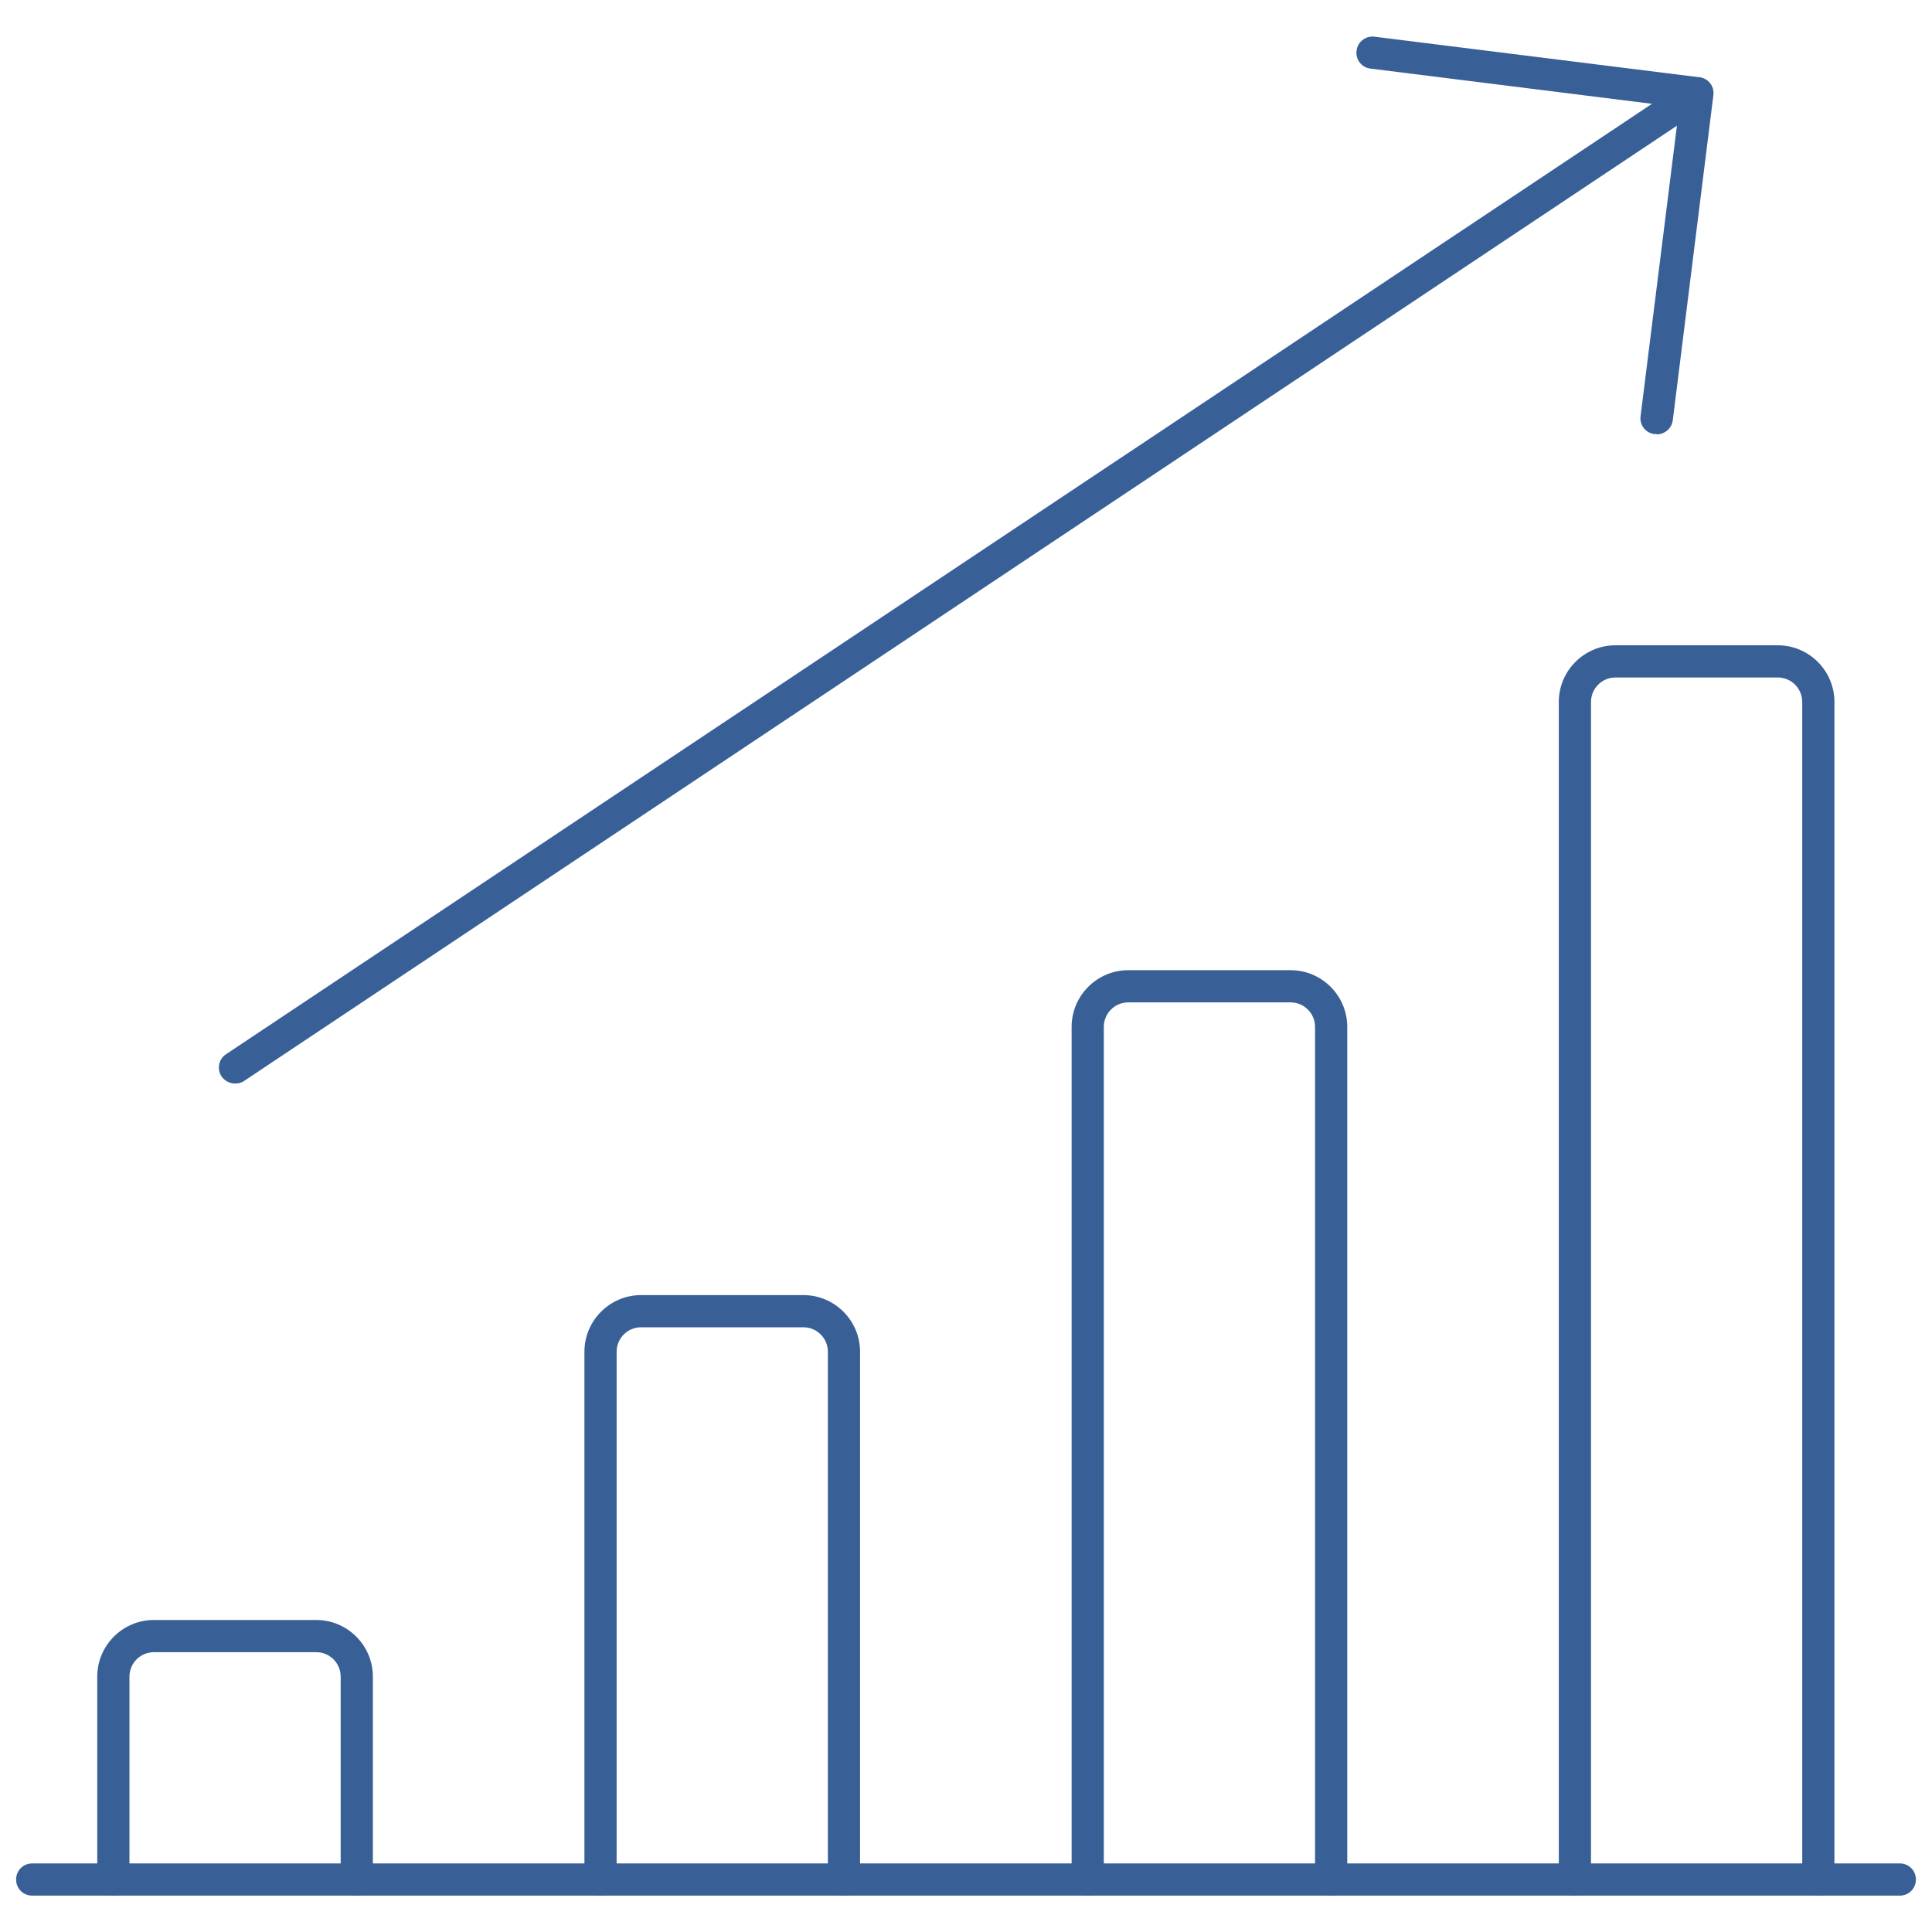
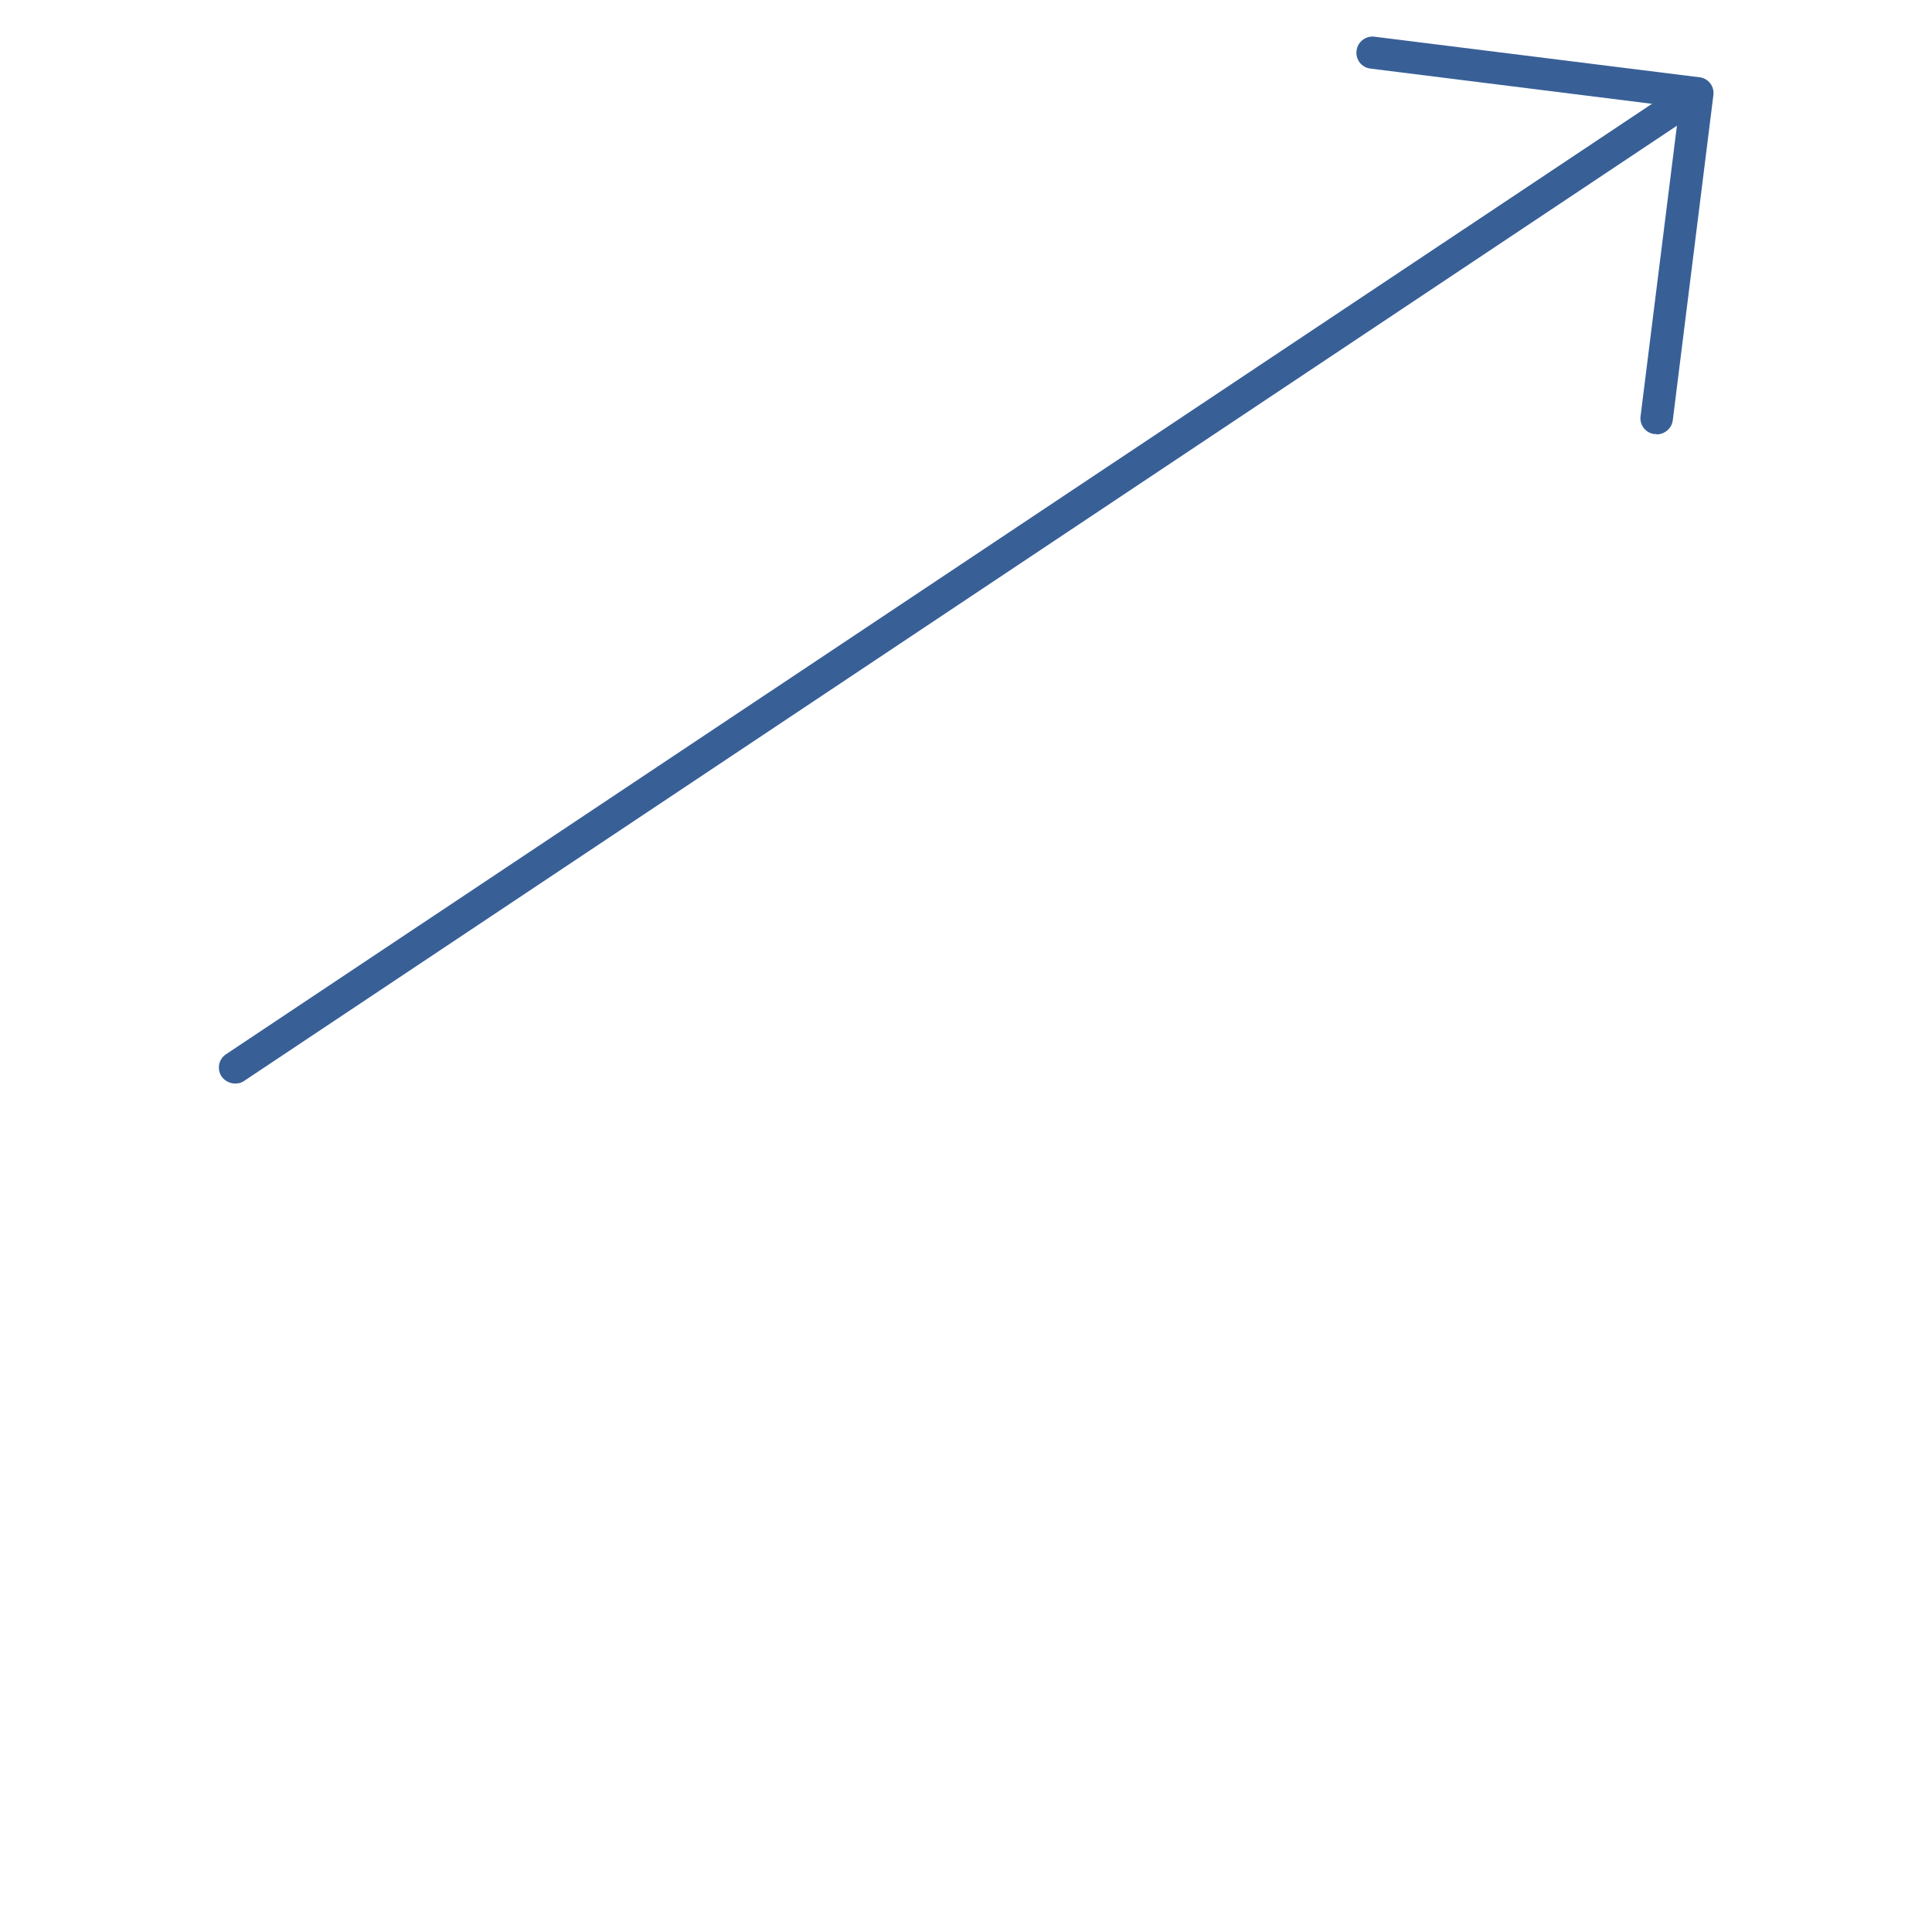
<svg xmlns="http://www.w3.org/2000/svg" id="Icons" viewBox="0 0 60 60">
  <defs>
    <style>
      .cls-1 {
        fill: #386097;
        stroke-width: 0px;
      }
    </style>
  </defs>
-   <path class="cls-1" d="m59,58.87H1c-.28,0-.5-.22-.5-.5s.22-.5.5-.5h58c.28,0,.5.22.5.5s-.22.5-.5.5Z" />
-   <path class="cls-1" d="m11.08,58.87c-.28,0-.5-.22-.5-.5v-6.3c0-.42-.34-.76-.76-.76h-5.04c-.42,0-.76.34-.76.76v6.3c0,.28-.22.5-.5.5s-.5-.22-.5-.5v-6.3c0-.97.79-1.76,1.76-1.76h5.04c.97,0,1.76.79,1.76,1.76v6.3c0,.28-.22.5-.5.5Z" />
-   <path class="cls-1" d="m26.21,58.87c-.28,0-.5-.22-.5-.5v-16.39c0-.42-.34-.76-.76-.76h-5.04c-.42,0-.76.34-.76.76v16.39c0,.28-.22.5-.5.5s-.5-.22-.5-.5v-16.39c0-.97.79-1.76,1.76-1.76h5.04c.97,0,1.76.79,1.76,1.76v16.39c0,.28-.22.5-.5.5Z" />
-   <path class="cls-1" d="m41.34,58.87c-.28,0-.5-.22-.5-.5v-26.48c0-.42-.34-.76-.76-.76h-5.04c-.42,0-.76.34-.76.76v26.48c0,.28-.22.5-.5.5s-.5-.22-.5-.5v-26.48c0-.97.79-1.76,1.76-1.76h5.04c.97,0,1.76.79,1.76,1.76v26.48c0,.28-.22.5-.5.5Z" />
-   <path class="cls-1" d="m56.47,58.87c-.28,0-.5-.22-.5-.5V21.8c0-.42-.34-.76-.76-.76h-5.04c-.42,0-.76.34-.76.76v36.57c0,.28-.22.5-.5.5s-.5-.22-.5-.5V21.8c0-.97.79-1.76,1.76-1.76h5.04c.97,0,1.76.79,1.76,1.76v36.57c0,.28-.22.5-.5.5Z" />
-   <path class="cls-1" d="m7.3,33.65c-.16,0-.32-.08-.42-.22-.15-.23-.09-.54.14-.69L52.42,2.48c.23-.15.54-.09.69.14.15.23.09.54-.14.69L7.58,33.57c-.08.06-.18.08-.28.08Z" />
+   <path class="cls-1" d="m7.3,33.65c-.16,0-.32-.08-.42-.22-.15-.23-.09-.54.14-.69L52.42,2.48c.23-.15.54-.09.69.14.15.23.09.54-.14.69L7.58,33.57c-.08.06-.18.08-.28.08" />
  <path class="cls-1" d="m51.44,13.48s-.04,0-.06,0c-.27-.03-.47-.28-.43-.56l1.2-9.59-9.59-1.2c-.27-.03-.47-.28-.43-.56.03-.27.29-.47.56-.43l10.09,1.26c.27.03.47.28.43.56l-1.26,10.09c-.03.25-.25.44-.5.44Z" />
</svg>